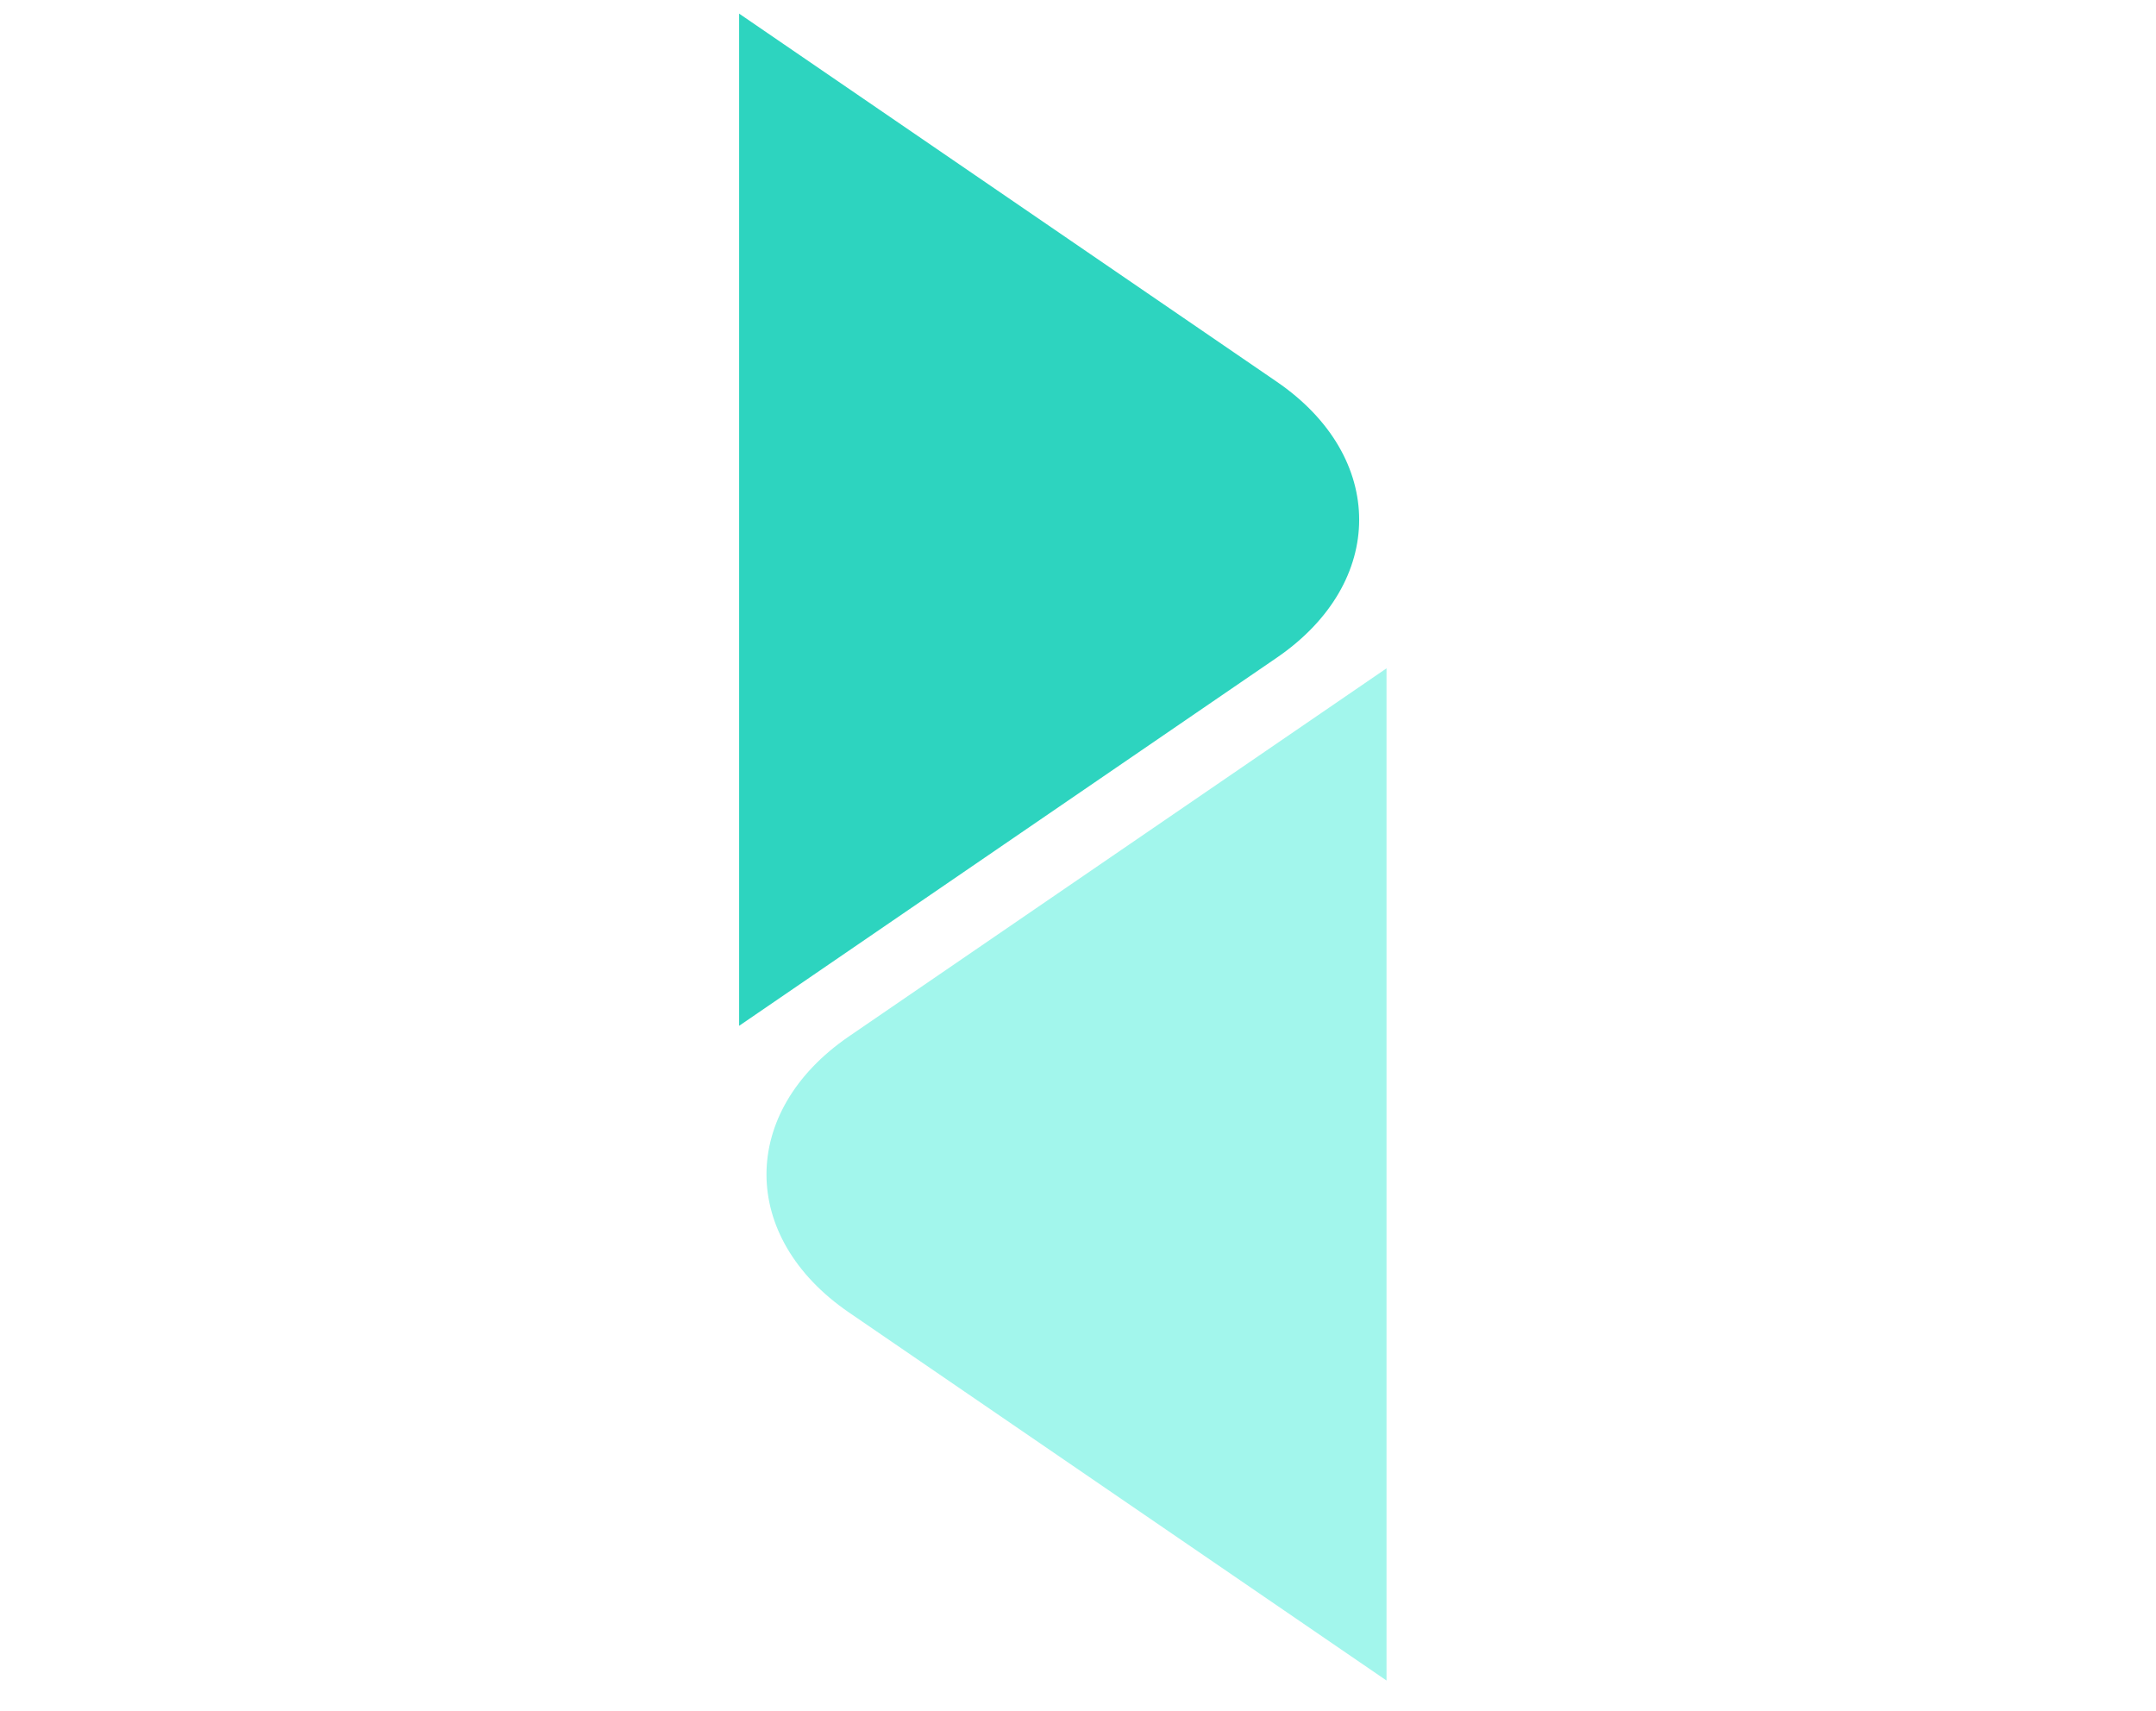
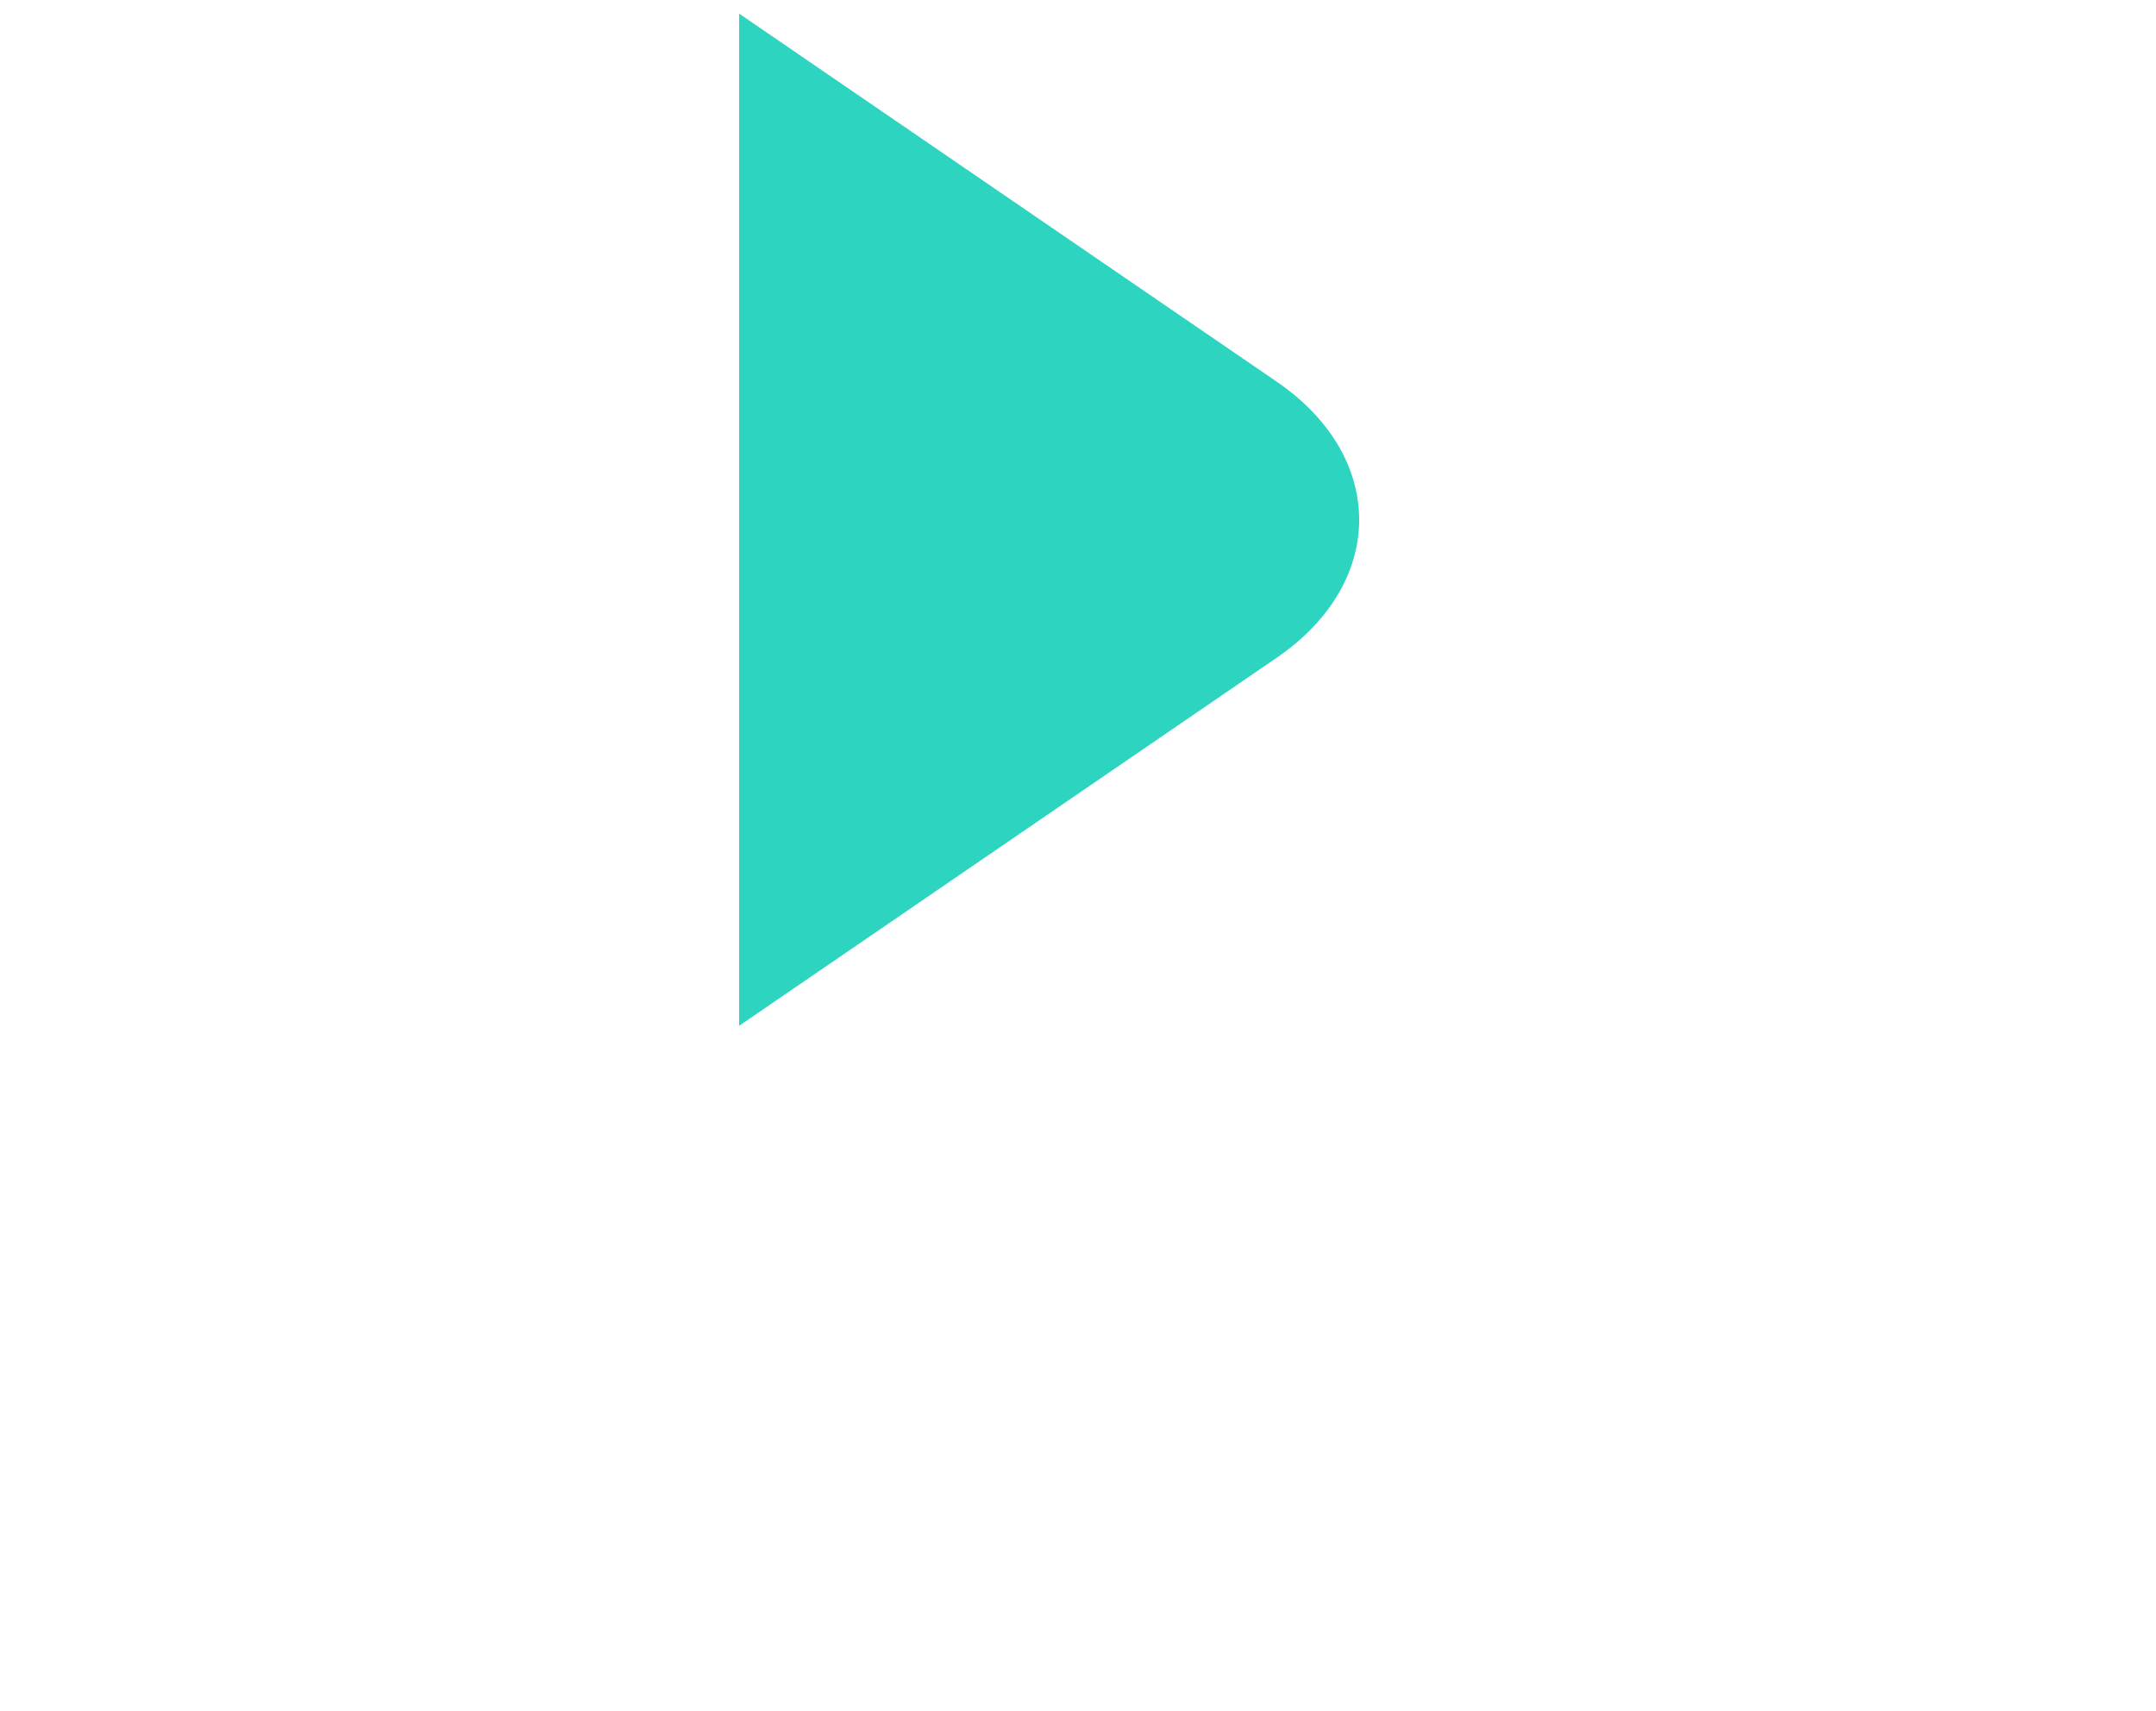
<svg xmlns="http://www.w3.org/2000/svg" width="63" height="50" viewBox="0 0 63 50" fill="none">
  <path d="M21.598 0.398L37.306 11.153C40.519 13.353 40.519 17.02 37.306 19.22L21.598 29.975L21.598 0.398Z" fill="#2DD4BF" />
-   <path d="M40.515 49.106L24.807 38.351C21.594 36.151 21.594 32.484 24.807 30.284L40.515 19.529V49.106Z" fill="#A2F6EC" />
</svg>